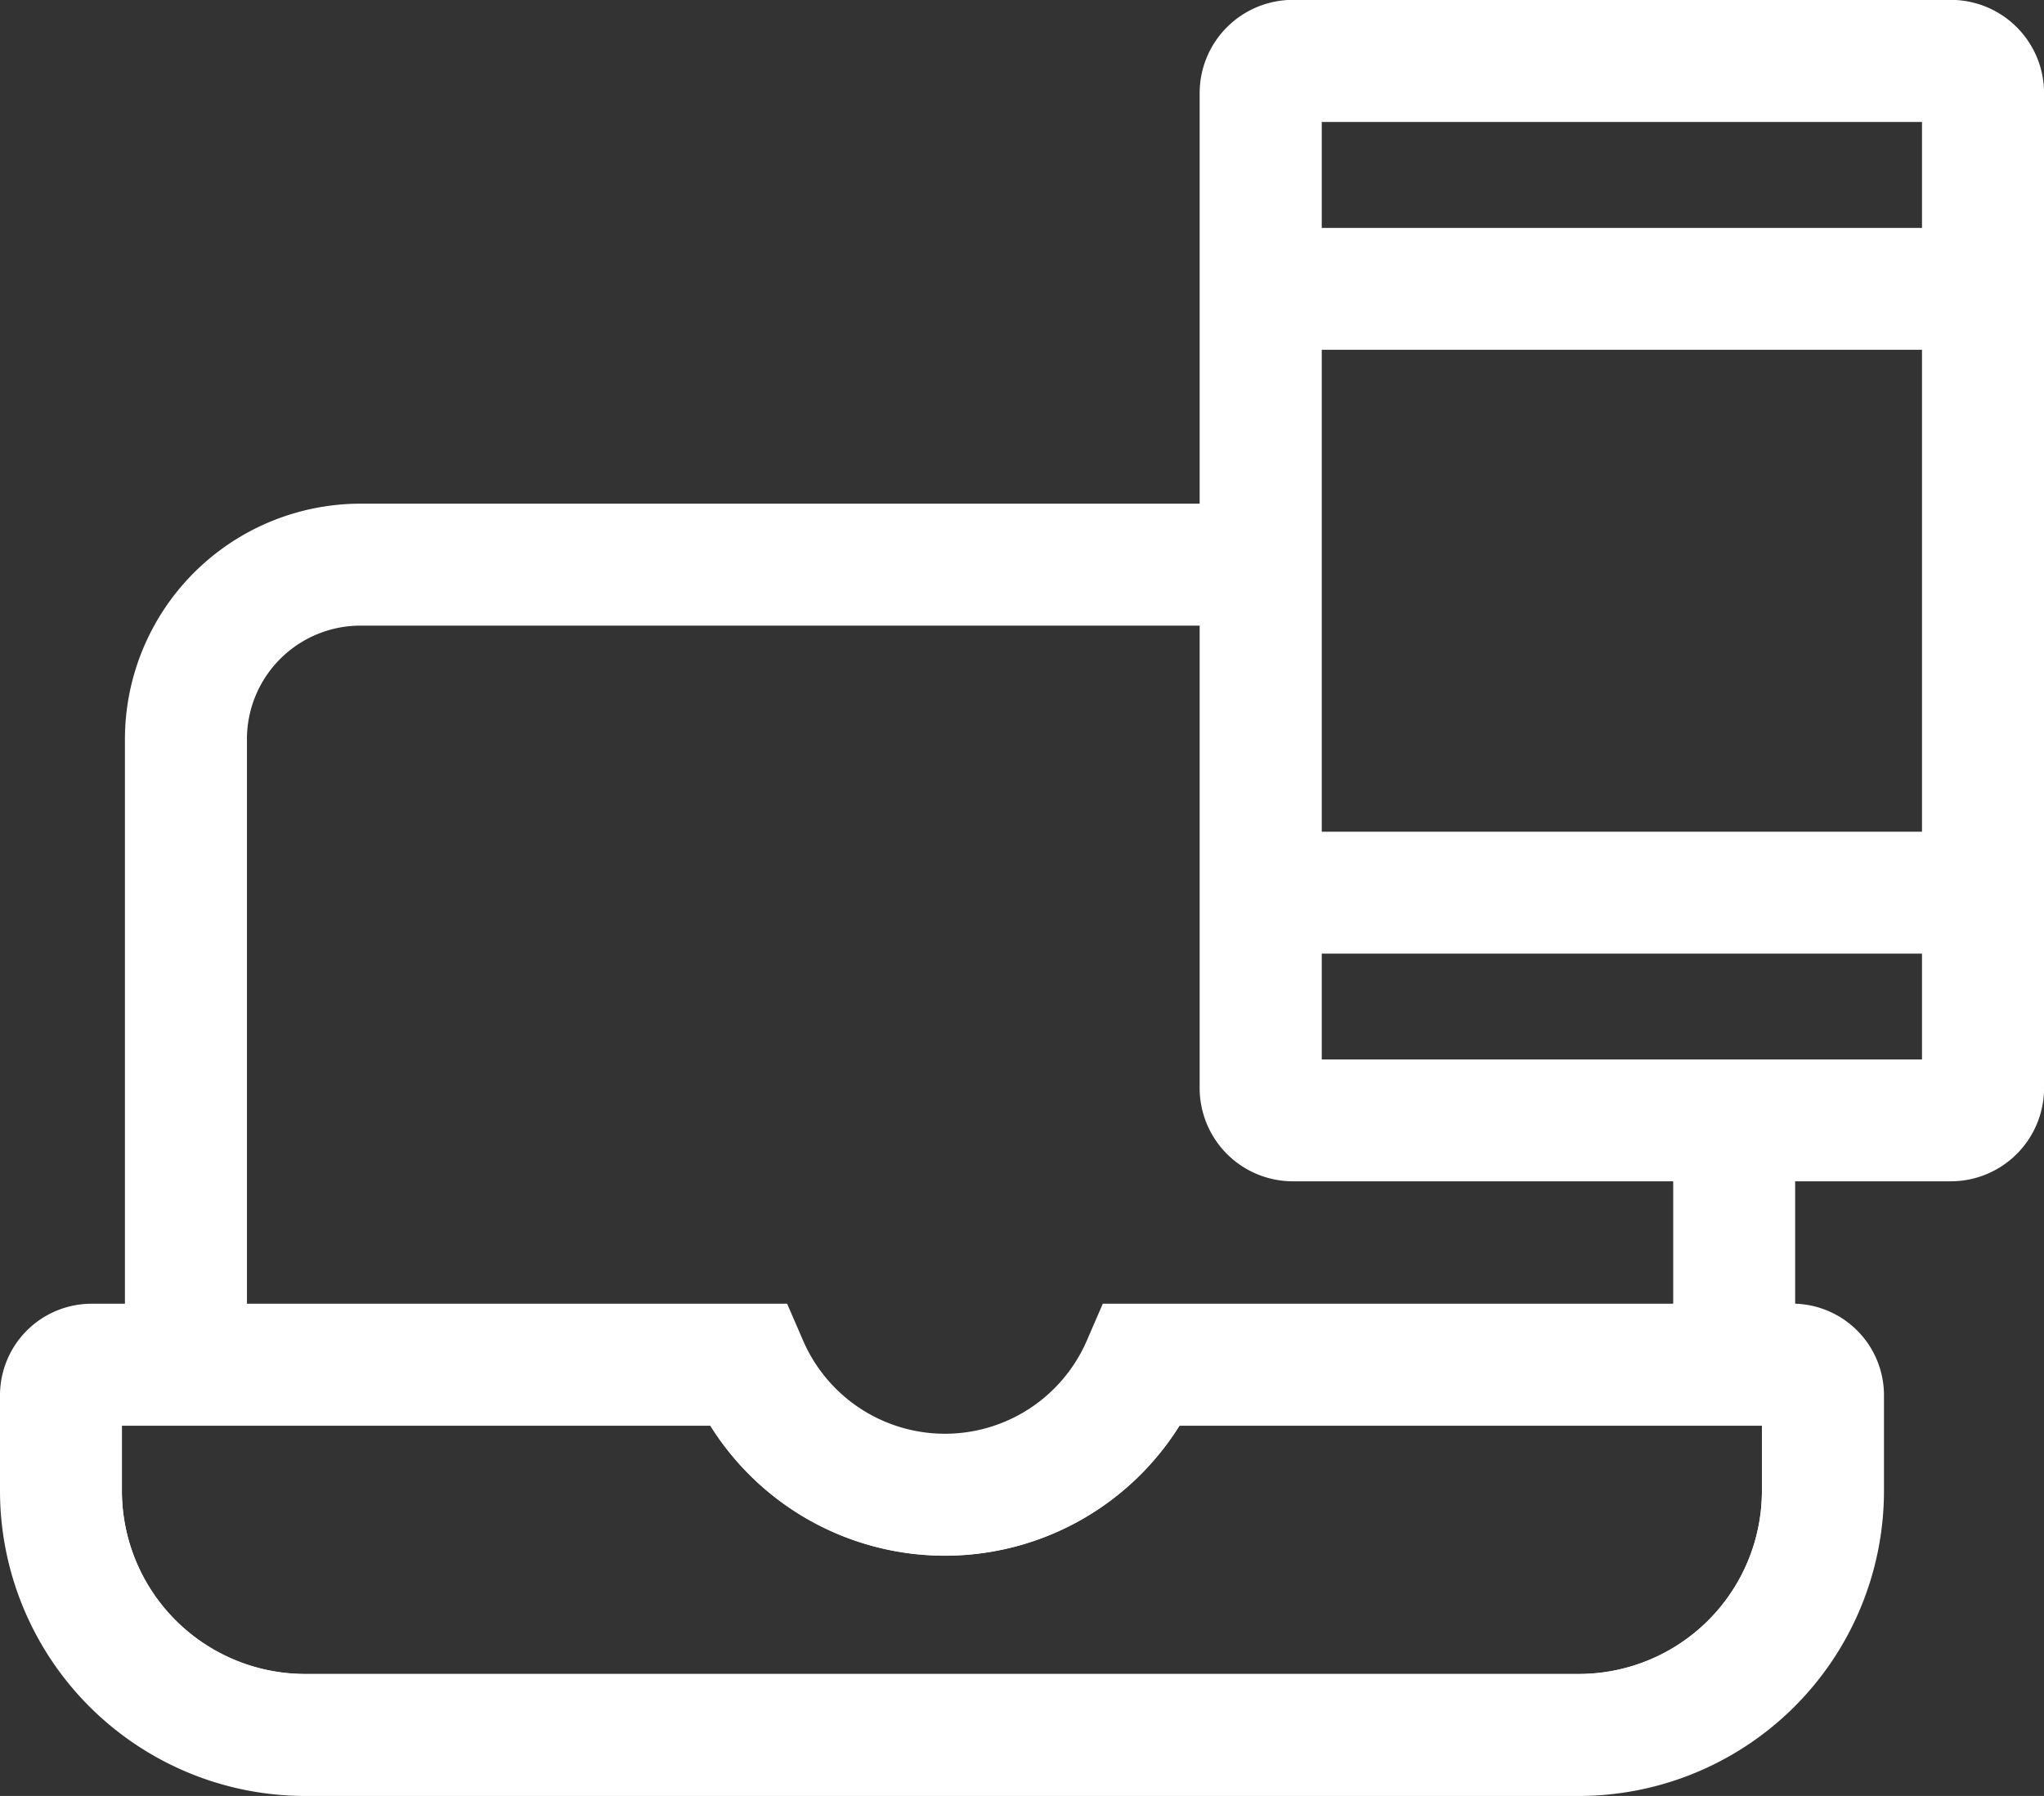
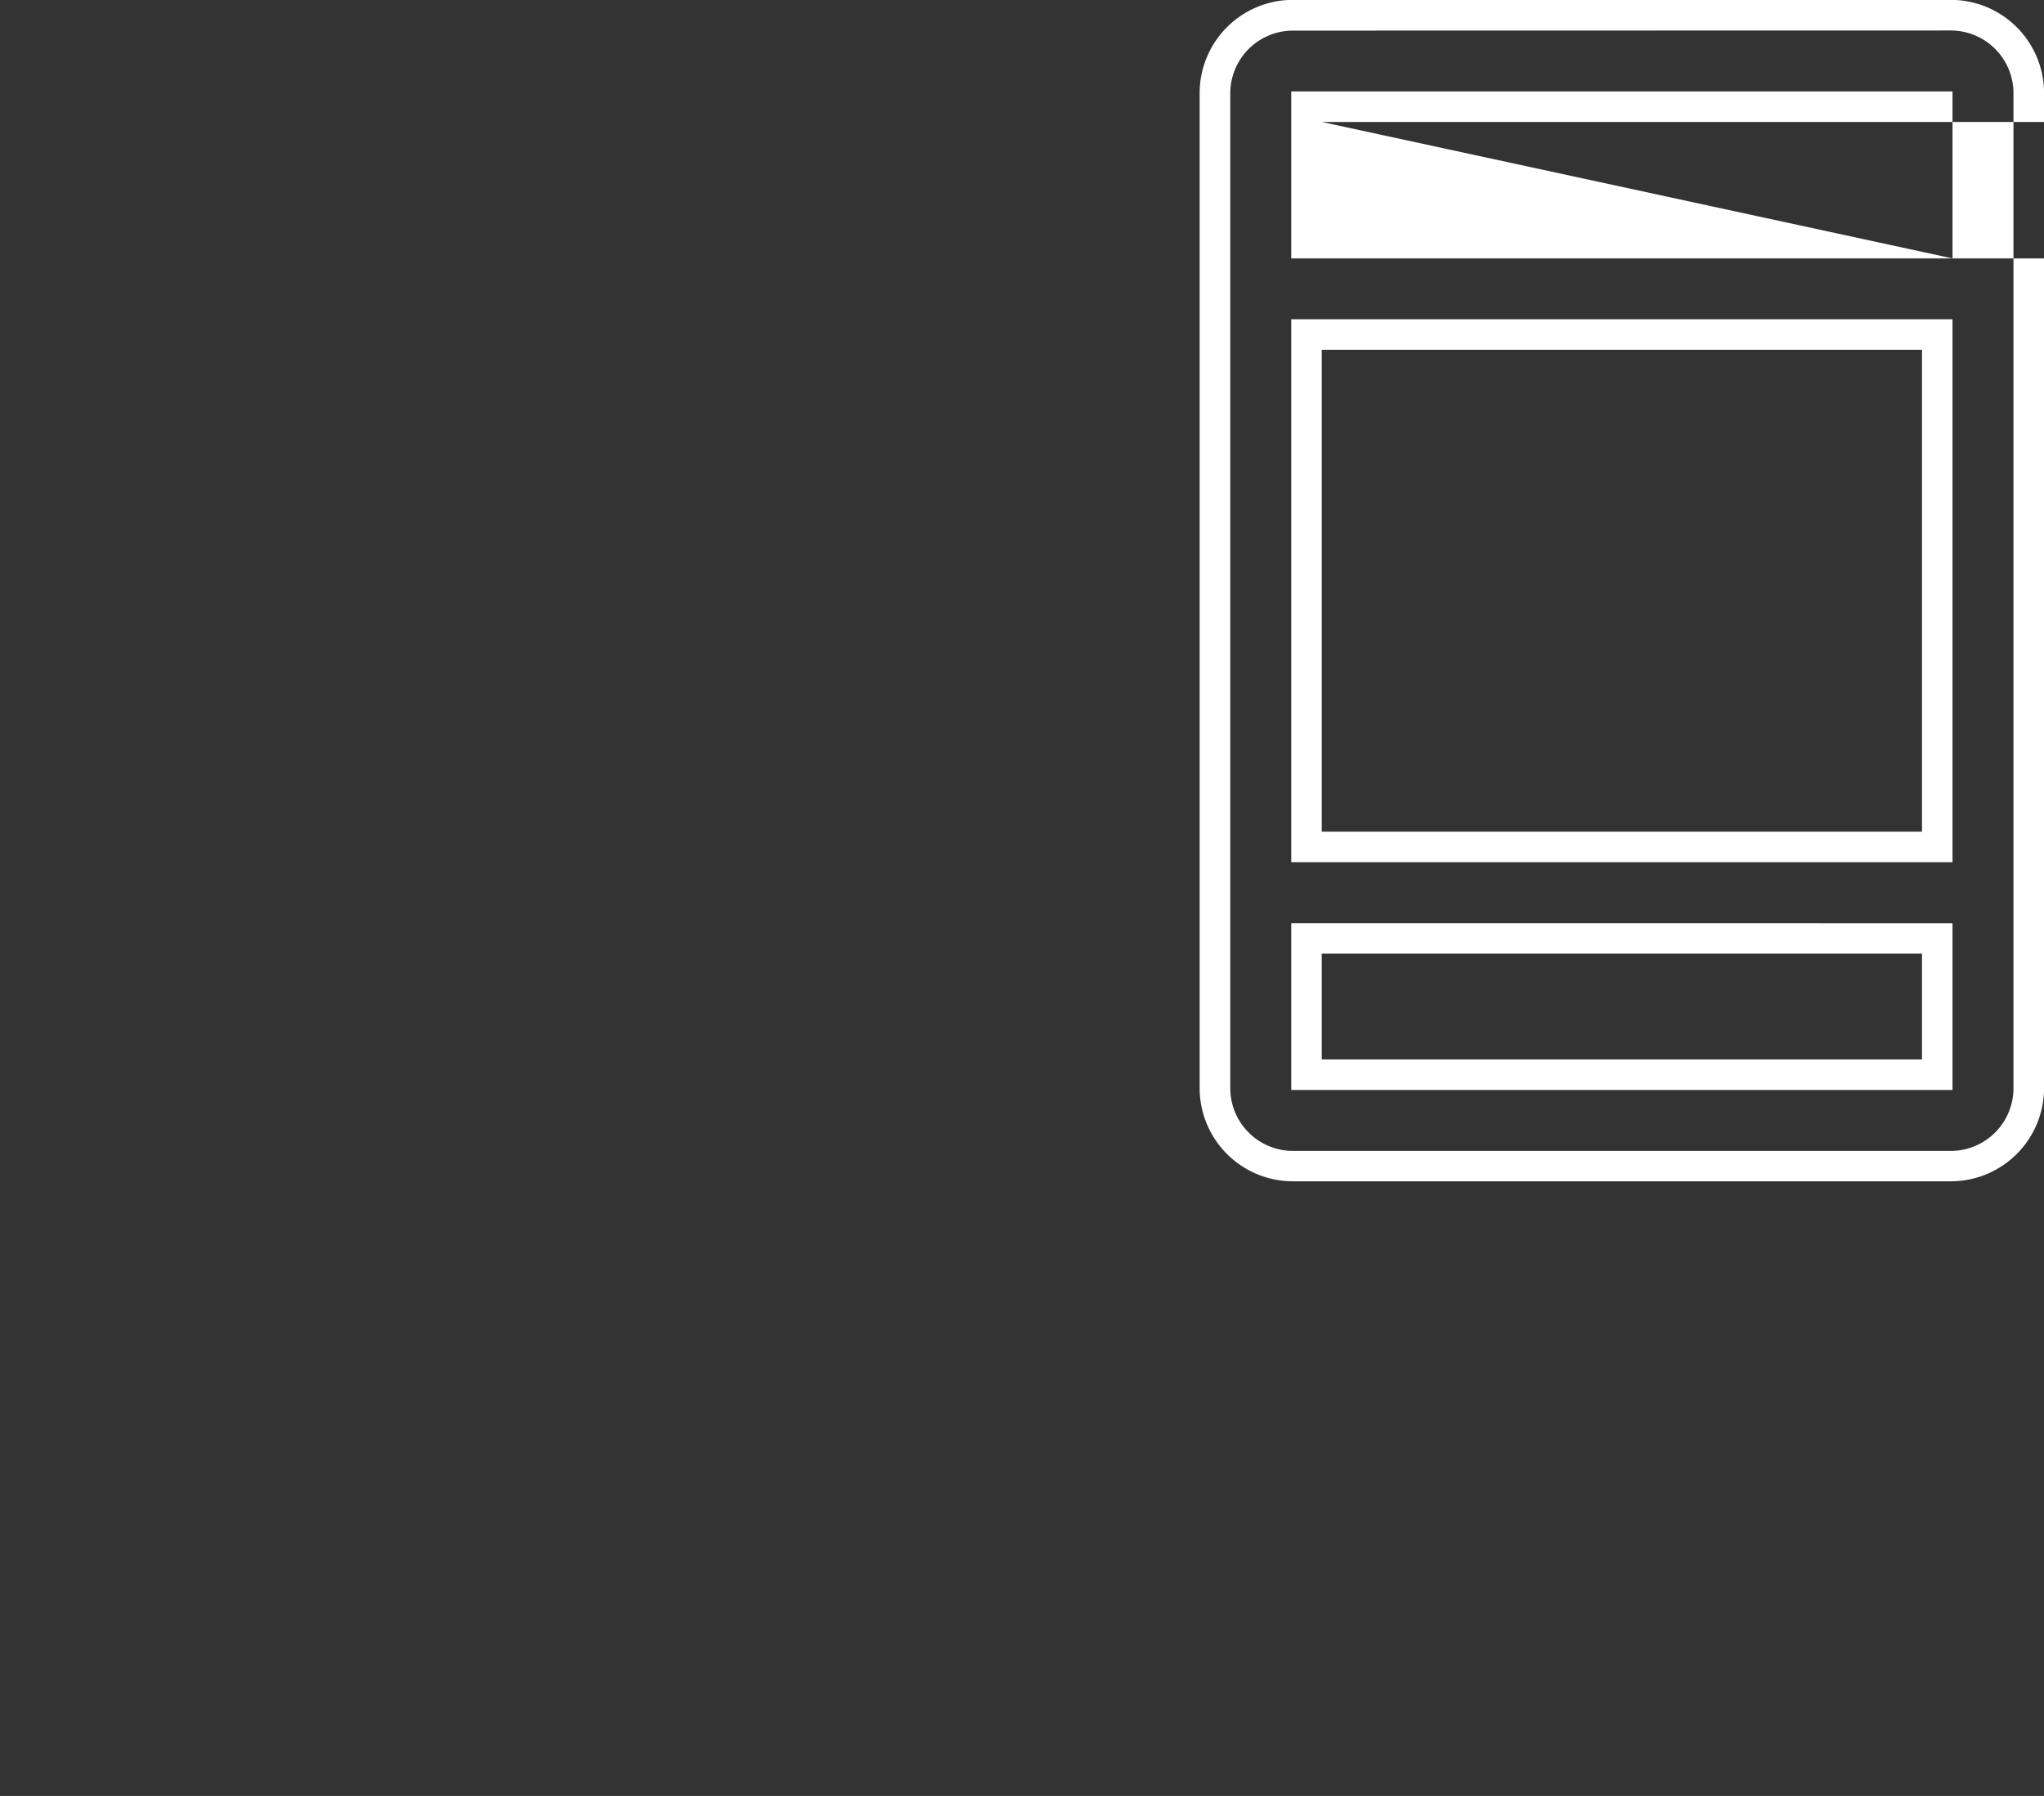
<svg xmlns="http://www.w3.org/2000/svg" width="63.546" height="55.843" viewBox="0 0 63.546 55.843">
  <rect x="0" y="0" width="63.546" height="55.843" fill="#333333" stroke="none" />
  <g id="Group_1132" data-name="Group 1132" transform="translate(-1206.685 -713.084)">
    <g id="Group_540" data-name="Group 540" transform="translate(1206.685 713.084)">
      <g id="Group_537" data-name="Group 537" transform="translate(0 0)">
        <g id="Group_461" data-name="Group 461" transform="translate(37.3 0)">
-           <path id="Path_712" data-name="Path 712" d="M226.253,93.348H205.8a2.425,2.425,0,0,0-2.422,2.422v30.937a2.426,2.426,0,0,0,2.422,2.423h20.452a2.427,2.427,0,0,0,2.423-2.423V95.77A2.426,2.426,0,0,0,226.253,93.348Zm-20.031,9.927h19.61V119.2h-19.61Zm19.61,23.012h-19.61v-4.238h19.61Zm-19.61-25.857V96.192h19.61v4.238Z" transform="translate(-202.904 -92.874)" fill="#fff" />
-           <path id="Path_713" data-name="Path 713" d="M226.227,129.579H205.774a2.9,2.9,0,0,1-2.9-2.9V95.744a2.9,2.9,0,0,1,2.9-2.9h20.452a2.9,2.9,0,0,1,2.9,2.9v30.937A2.9,2.9,0,0,1,226.227,129.579ZM205.774,93.8a1.951,1.951,0,0,0-1.948,1.948v30.937a1.951,1.951,0,0,0,1.948,1.949h20.452a1.951,1.951,0,0,0,1.949-1.949V95.744a1.951,1.951,0,0,0-1.949-1.948Zm20.506,32.939H205.722v-5.186H226.28Zm-19.61-.948h18.661V122.5H206.67Zm19.61-6.134H205.722V102.775H226.28Zm-19.61-.948h18.661V103.723H206.67Zm19.61-17.826H205.722V95.692H226.28Zm-19.61-.948h18.661V96.64H206.67Z" transform="translate(-202.878 -92.848)" fill="#fff" />
+           <path id="Path_713" data-name="Path 713" d="M226.227,129.579H205.774a2.9,2.9,0,0,1-2.9-2.9V95.744a2.9,2.9,0,0,1,2.9-2.9h20.452a2.9,2.9,0,0,1,2.9,2.9v30.937A2.9,2.9,0,0,1,226.227,129.579ZM205.774,93.8a1.951,1.951,0,0,0-1.948,1.948v30.937a1.951,1.951,0,0,0,1.948,1.949h20.452a1.951,1.951,0,0,0,1.949-1.949V95.744a1.951,1.951,0,0,0-1.949-1.948Zm20.506,32.939H205.722v-5.186H226.28Zm-19.61-.948h18.661V122.5H206.67Zm19.61-6.134H205.722V102.775H226.28Zm-19.61-.948h18.661V103.723H206.67Zm19.61-17.826H205.722V95.692H226.28Zh18.661V96.64H206.67Z" transform="translate(-202.878 -92.848)" fill="#fff" />
        </g>
        <g id="Group_463" data-name="Group 463" transform="translate(0 15.661)">
-           <path id="Path_714" data-name="Path 714" d="M212.781,148.222H173.173a6.645,6.645,0,0,1-6.637-6.637V138.6h19.781l.137.236a7.65,7.65,0,0,0,13.229,0l.137-.236h19.6v2.98A6.645,6.645,0,0,1,212.781,148.222Zm-45.3-8.668v2.032a5.7,5.7,0,0,0,5.689,5.689h39.609a5.694,5.694,0,0,0,5.689-5.689v-2.032H200.361a8.6,8.6,0,0,1-14.585,0Z" transform="translate(-163.692 -110.883)" fill="#fff" />
          <g id="Group_462" data-name="Group 462">
-             <path id="Path_715" data-name="Path 715" d="M216.054,129.239v5.5h-17.9l-.371.857a5.28,5.28,0,0,1-9.694,0l-.372-.857H170.765V116.712a4.006,4.006,0,0,1,4-4h27.962v-2.844H174.767a6.854,6.854,0,0,0-6.846,6.846v18.031h-1.514a2.373,2.373,0,0,0-2.37,2.37v2.98a9.017,9.017,0,0,0,9.007,9.007h39.609a9.018,9.018,0,0,0,9.007-9.007v-2.98a2.374,2.374,0,0,0-2.37-2.37H218.9v-5.5Zm2.761,10.579v.275a6.17,6.17,0,0,1-6.163,6.163H173.043a6.17,6.17,0,0,1-6.163-6.163v-2.506h19.034a8.125,8.125,0,0,0,14.05,0h18.85Z" transform="translate(-163.562 -109.392)" fill="#fff" />
-             <path id="Path_716" data-name="Path 716" d="M212.626,149.548H173.017a9.492,9.492,0,0,1-9.481-9.481v-2.98a2.848,2.848,0,0,1,2.844-2.844h1.04V116.686a7.329,7.329,0,0,1,7.32-7.32h28.436v3.792H174.741a3.532,3.532,0,0,0-3.528,3.528v17.557h16.794l.495,1.142a4.806,4.806,0,0,0,8.824,0l.495-1.143h17.733v-5.5h3.792v5.5a2.848,2.848,0,0,1,2.761,2.843v2.98A9.492,9.492,0,0,1,212.626,149.548ZM166.38,135.191a1.9,1.9,0,0,0-1.9,1.9v2.98a8.542,8.542,0,0,0,8.533,8.533h39.609a8.542,8.542,0,0,0,8.533-8.533v-2.98a1.9,1.9,0,0,0-1.9-1.9H218.4v-5.5h-1.9v5.5H198.443l-.247.572a5.755,5.755,0,0,1-10.565,0l-.247-.571H170.265V116.686a4.481,4.481,0,0,1,4.476-4.476h27.488v-1.9H174.741a6.379,6.379,0,0,0-6.372,6.372v18.505ZM212.626,146.7H173.017a6.645,6.645,0,0,1-6.637-6.637v-2.98h19.781l.137.236a7.65,7.65,0,0,0,13.229,0l.137-.236h19.6v2.98A6.645,6.645,0,0,1,212.626,146.7Zm-45.3-8.668v2.032a5.7,5.7,0,0,0,5.689,5.689h39.609a5.694,5.694,0,0,0,5.689-5.689v-2.032H200.206a8.6,8.6,0,0,1-14.585,0Z" transform="translate(-163.536 -109.366)" fill="#fff" />
-           </g>
+             </g>
        </g>
      </g>
    </g>
  </g>
</svg>